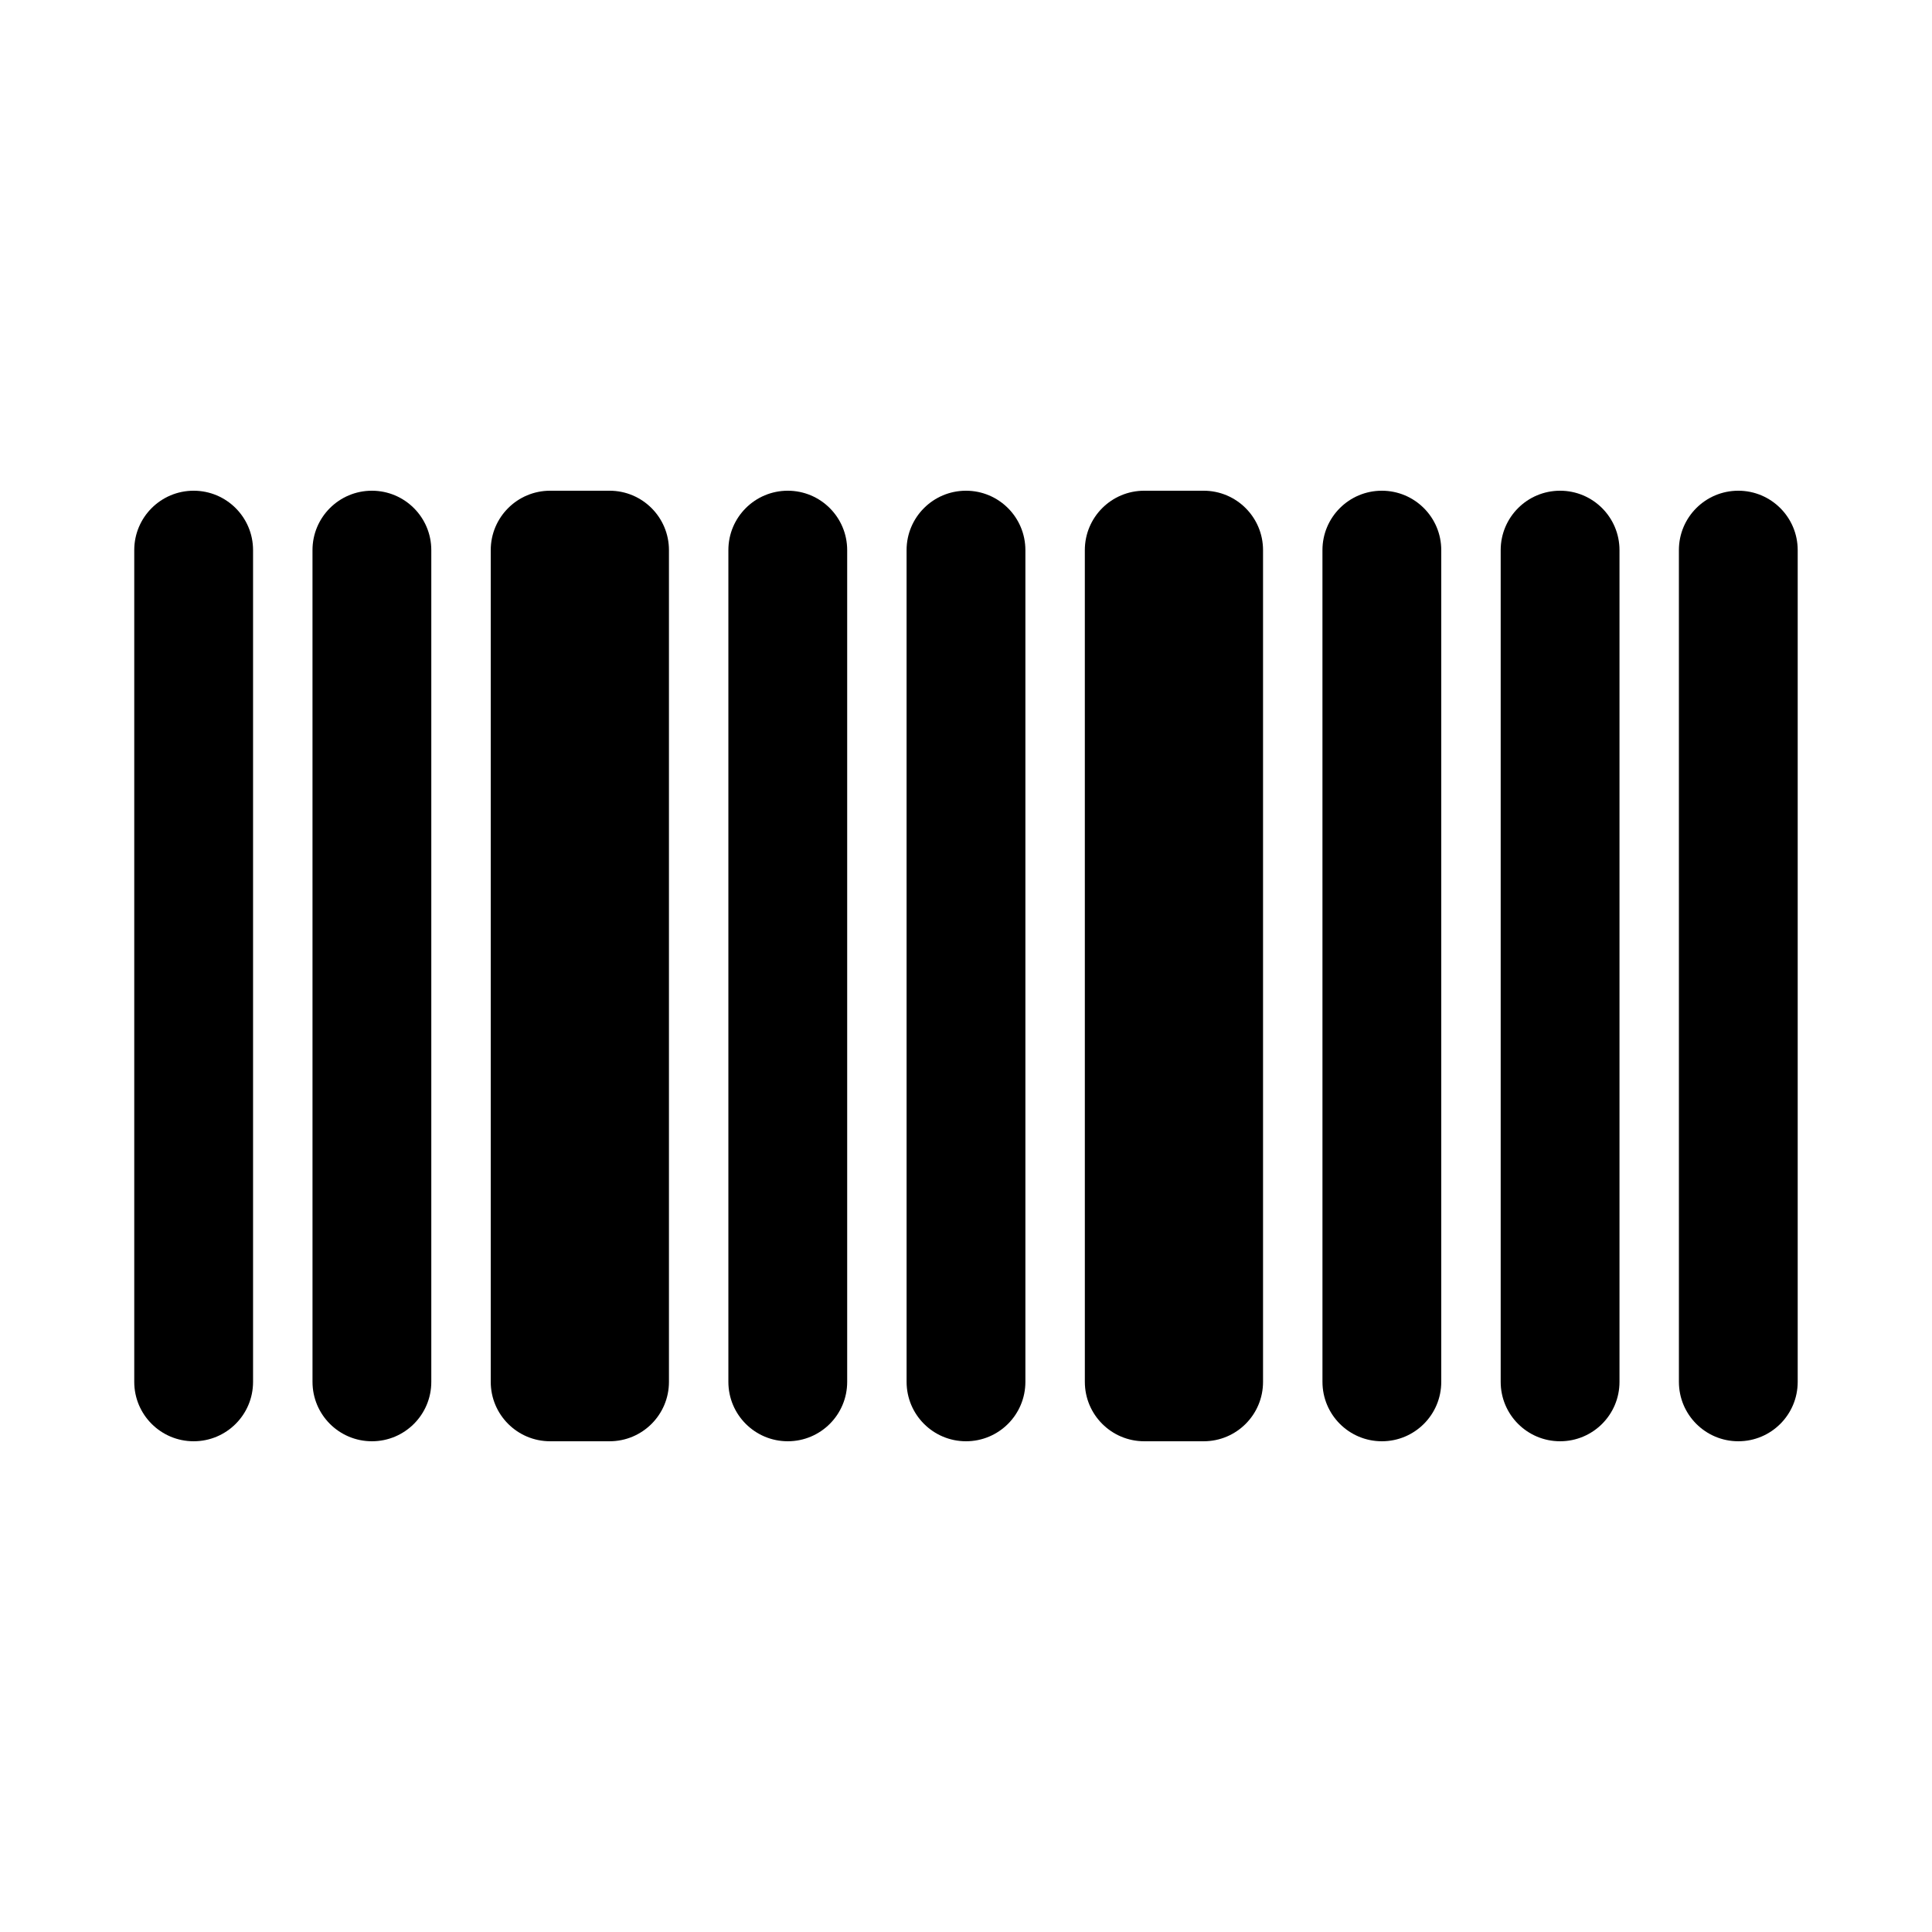
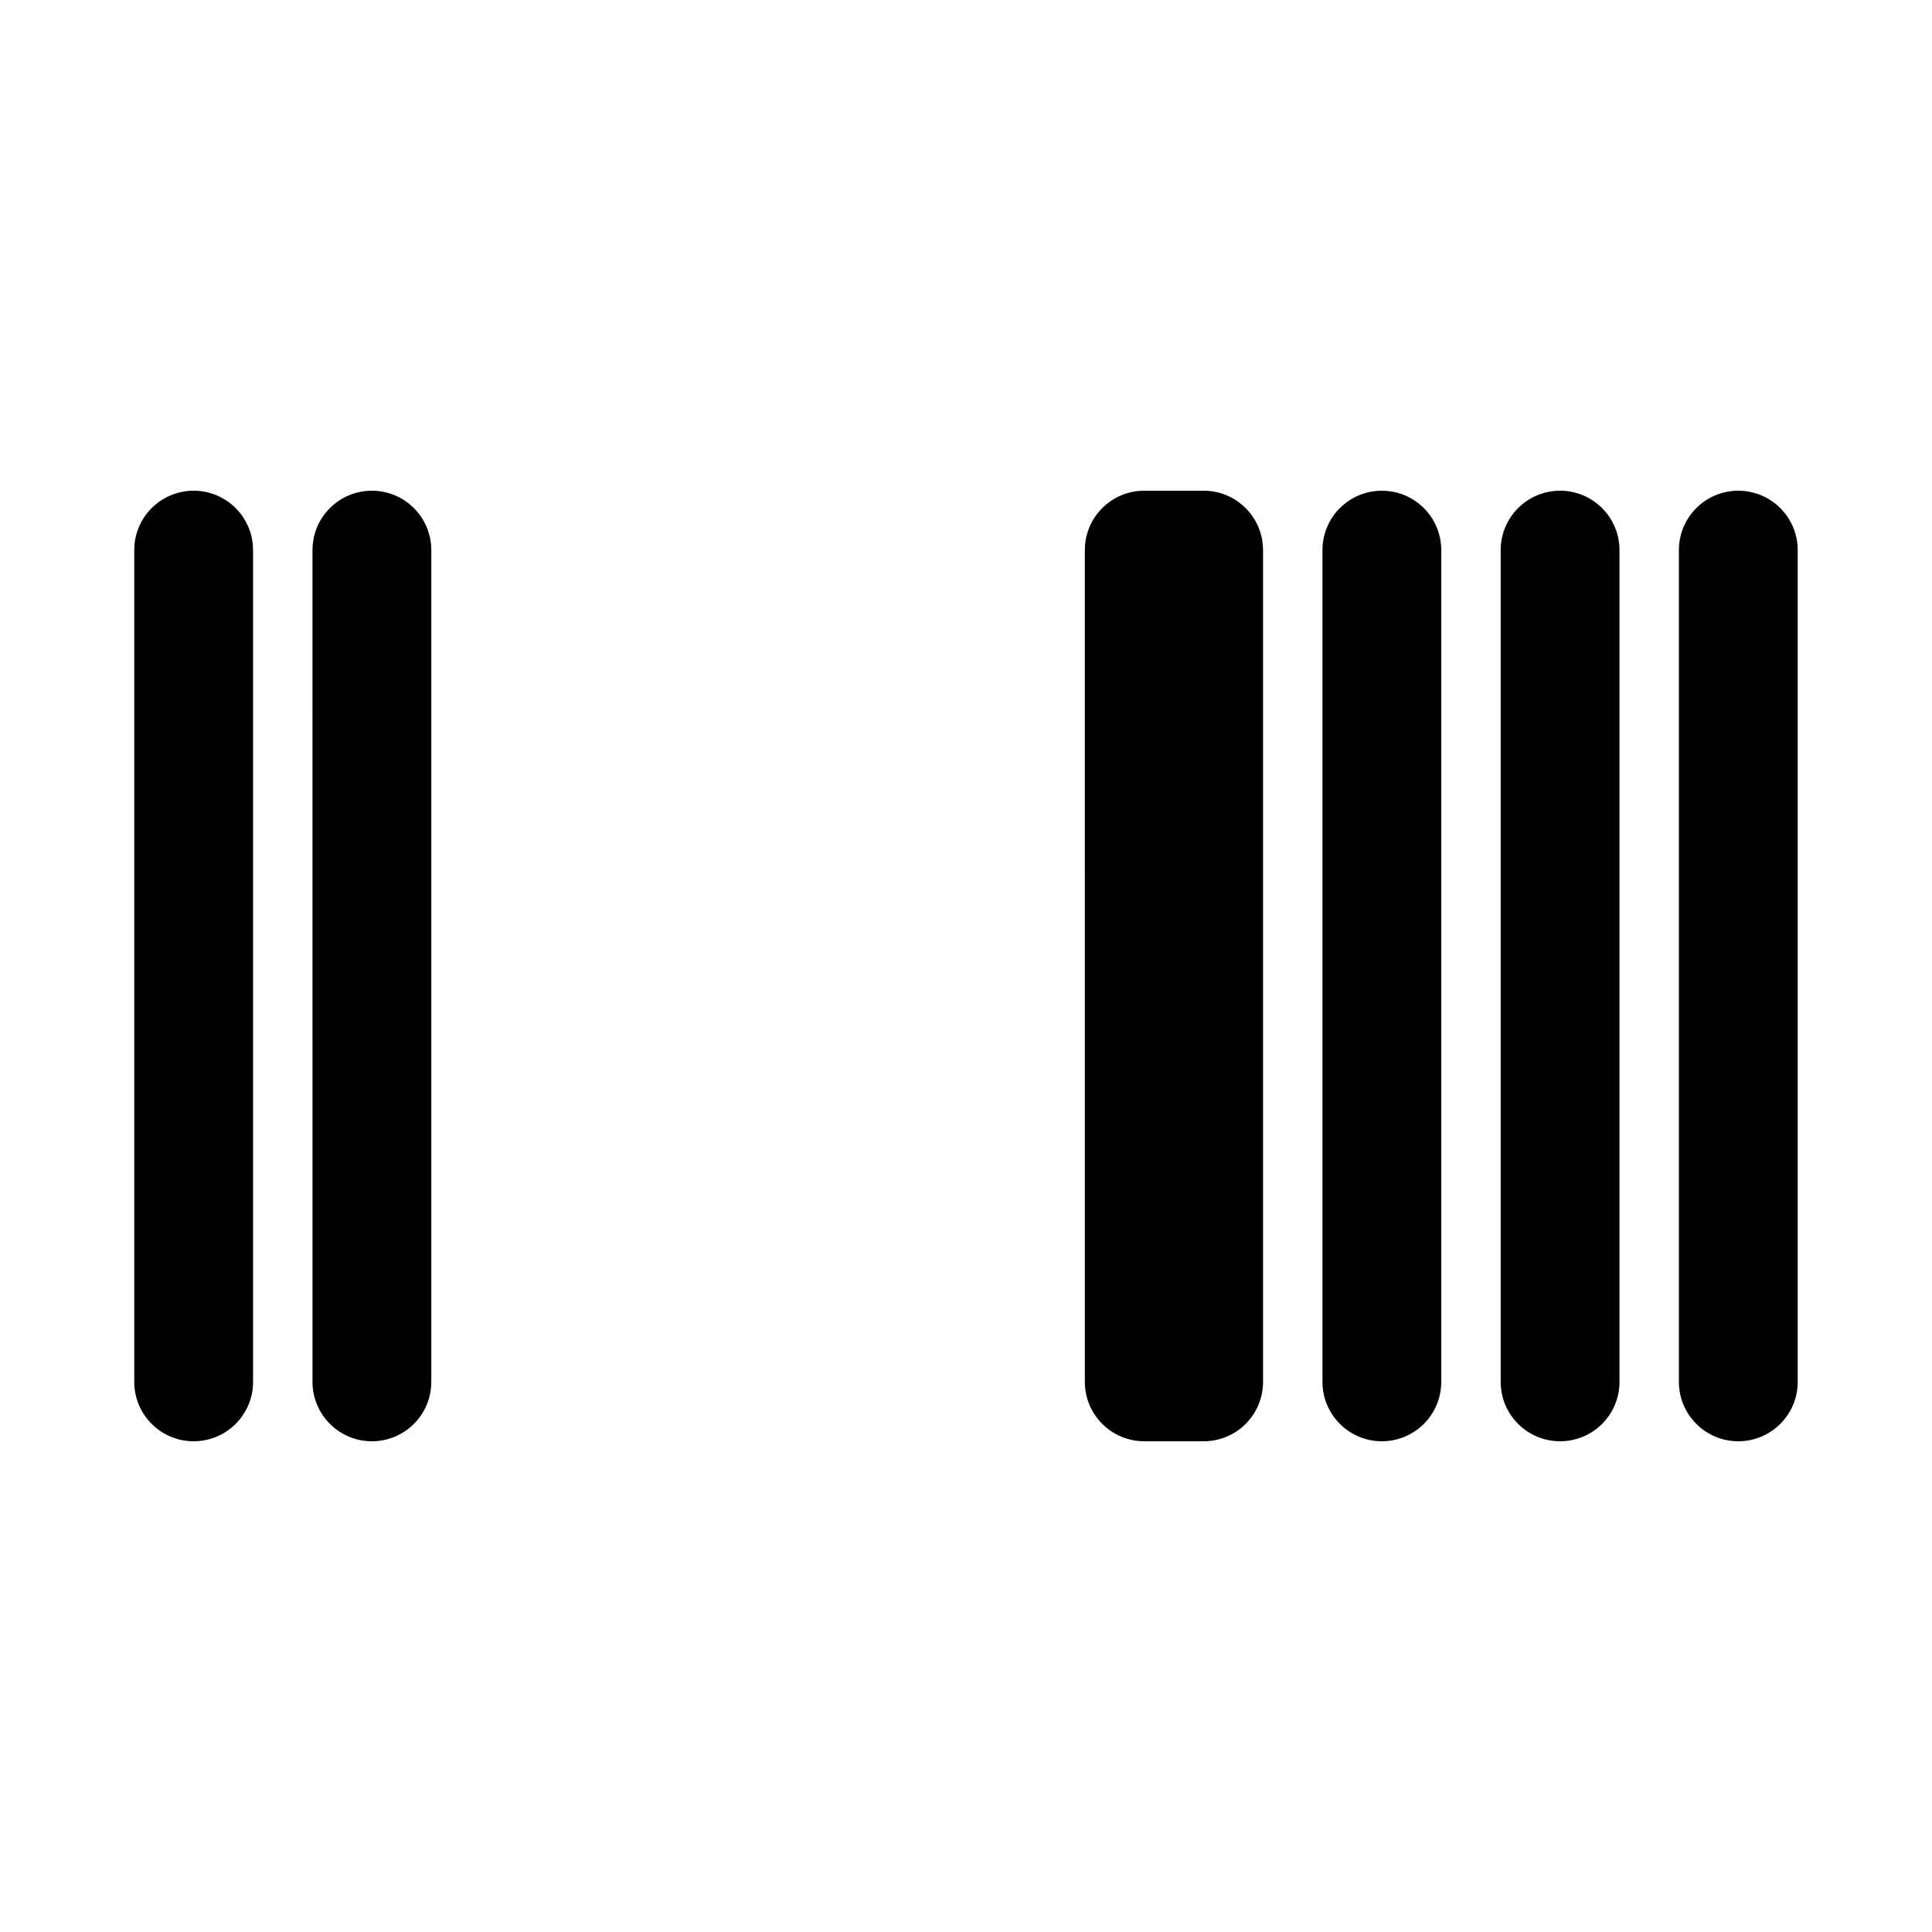
<svg xmlns="http://www.w3.org/2000/svg" fill="#000000" width="800px" height="800px" version="1.1" viewBox="144 144 512 512">
  <g>
    <path d="m195.32 525.95c-8.695 0-15.742-7.043-15.742-15.742v-220.42c0-8.703 7.051-15.742 15.742-15.742 8.695 0 15.742 7.043 15.742 15.742v220.42c0.004 8.703-7.047 15.742-15.742 15.742z" />
    <path d="m604.67 525.95c-8.695 0-15.742-7.043-15.742-15.742l-0.004-220.42c0-8.703 7.051-15.742 15.742-15.742 8.695 0 15.742 7.043 15.742 15.742v220.42c0.004 8.703-7.047 15.742-15.738 15.742z" />
-     <path d="m400 525.95c-8.695 0-15.742-7.043-15.742-15.742l-0.004-220.42c0-8.703 7.051-15.742 15.742-15.742 8.695 0 15.742 7.043 15.742 15.742v220.42c0.004 8.703-7.047 15.742-15.738 15.742z" />
    <path d="m242.56 525.95c-8.695 0-15.742-7.043-15.742-15.742l-0.004-220.42c0-8.703 7.051-15.742 15.742-15.742 8.695 0 15.742 7.043 15.742 15.742v220.42c0.004 8.703-7.047 15.742-15.738 15.742z" />
-     <path d="m352.77 525.95c-8.695 0-15.742-7.043-15.742-15.742v-220.42c0-8.703 7.051-15.742 15.742-15.742 8.695 0 15.742 7.043 15.742 15.742v220.42c0.004 8.703-7.047 15.742-15.742 15.742z" />
-     <path d="m305.54 525.95h-15.746c-8.695 0-15.742-7.043-15.742-15.742v-220.42c0-8.703 7.051-15.742 15.742-15.742h15.742c8.695 0 15.742 7.043 15.742 15.742v220.42c0.004 8.703-7.047 15.742-15.738 15.742z" />
    <path d="m510.21 525.95c-8.695 0-15.742-7.043-15.742-15.742l-0.004-220.42c0-8.703 7.051-15.742 15.742-15.742 8.695 0 15.742 7.043 15.742 15.742v220.42c0.004 8.703-7.043 15.742-15.738 15.742z" />
    <path d="m557.44 525.95c-8.695 0-15.742-7.043-15.742-15.742v-220.42c0-8.703 7.051-15.742 15.742-15.742 8.695 0 15.742 7.043 15.742 15.742v220.42c0.004 8.703-7.047 15.742-15.742 15.742z" />
    <path d="m462.98 525.95h-15.742c-8.695 0-15.742-7.043-15.742-15.742l-0.004-220.42c0-8.703 7.051-15.742 15.742-15.742h15.742c8.695 0 15.742 7.043 15.742 15.742v220.42c0.004 8.703-7.047 15.742-15.738 15.742z" />
  </g>
</svg>